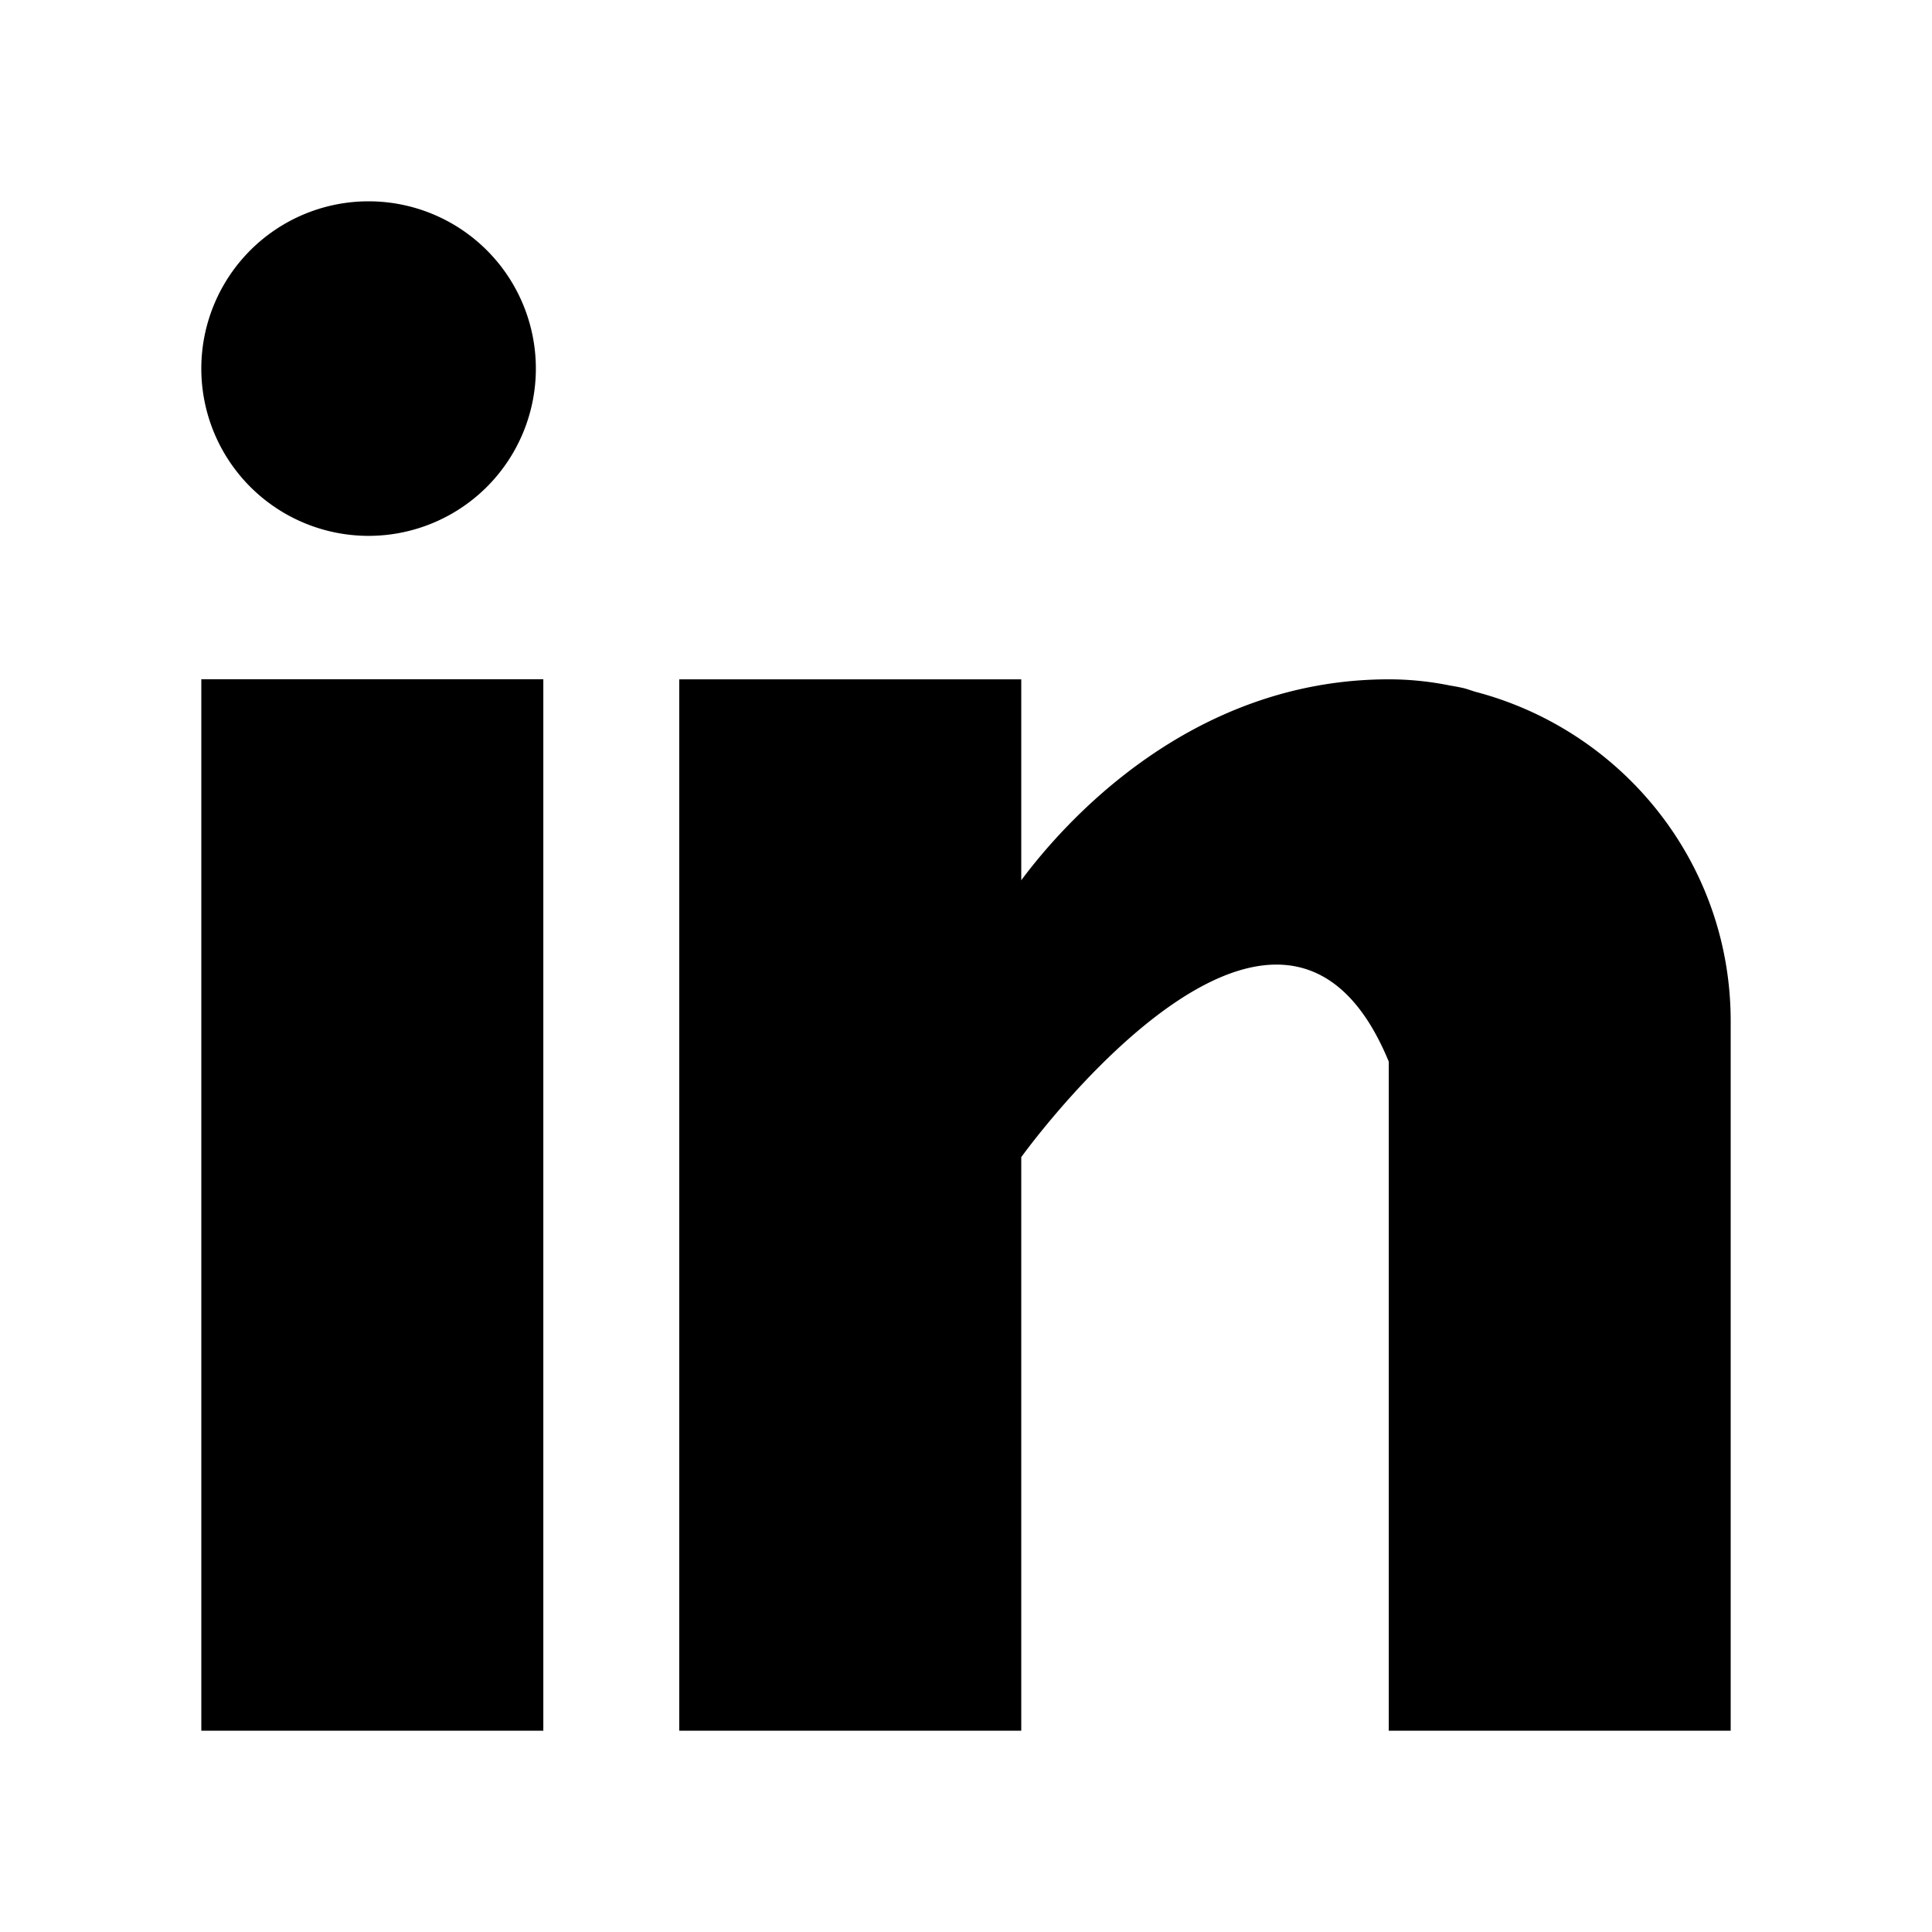
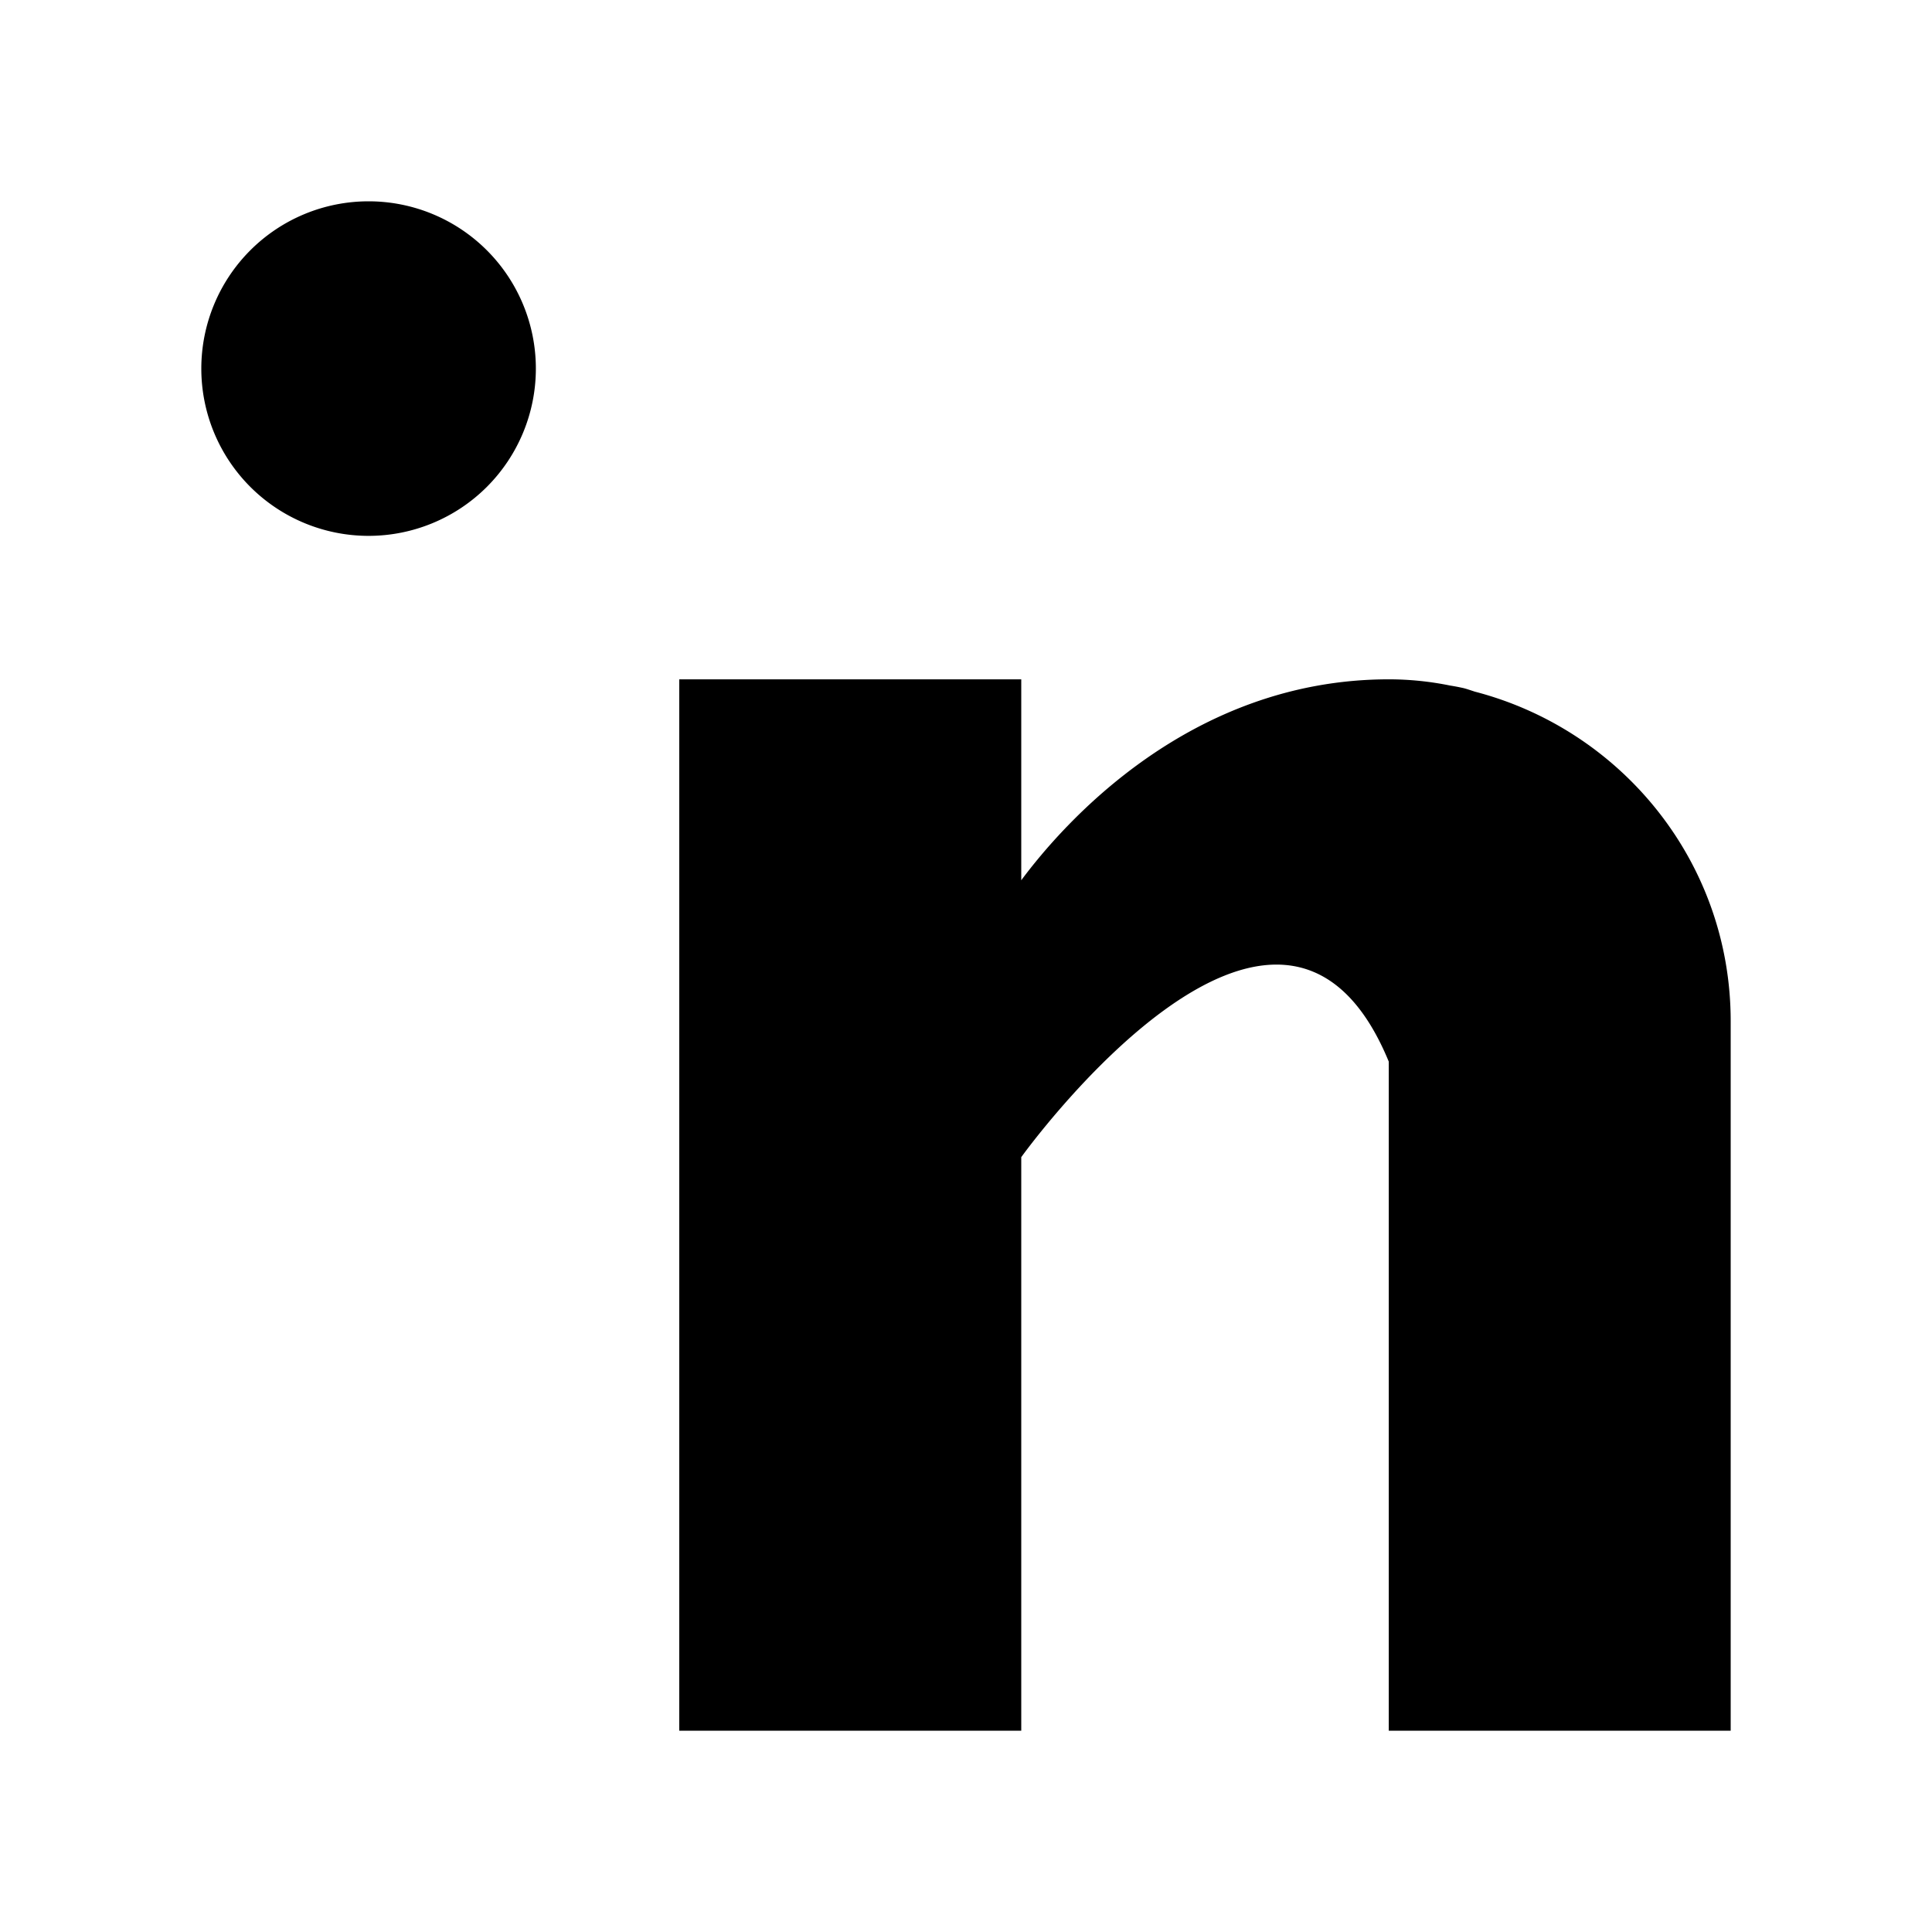
<svg xmlns="http://www.w3.org/2000/svg" id="Ebene_1" data-name="Ebene 1" viewBox="0 0 500 500">
  <title>sclmdicns-linkedin</title>
-   <path d="M52.1,175.79h88.51V447.9H52.1ZM381.7,179c-.94-.3-1.83-.62-2.82-.89-1.19-.27-2.37-.5-3.59-.69a79.27,79.27,0,0,0-15.88-1.61c-51.6,0-84.33,37.52-95.11,52v-52H175.79V447.9H264.3V299.47s66.89-93.16,95.11-24.73V447.9H447.9V264.27C447.9,223.16,419.72,188.9,381.7,179ZM95.39,52.1A43.29,43.29,0,1,1,52.1,95.39,43.29,43.29,0,0,1,95.39,52.1Z" />
+   <path d="M52.1,175.79h88.51H52.1ZM381.7,179c-.94-.3-1.83-.62-2.82-.89-1.19-.27-2.37-.5-3.59-.69a79.27,79.27,0,0,0-15.88-1.61c-51.6,0-84.33,37.52-95.11,52v-52H175.79V447.9H264.3V299.47s66.89-93.16,95.11-24.73V447.9H447.9V264.27C447.9,223.16,419.72,188.9,381.7,179ZM95.39,52.1A43.29,43.29,0,1,1,52.1,95.39,43.29,43.29,0,0,1,95.39,52.1Z" />
</svg>